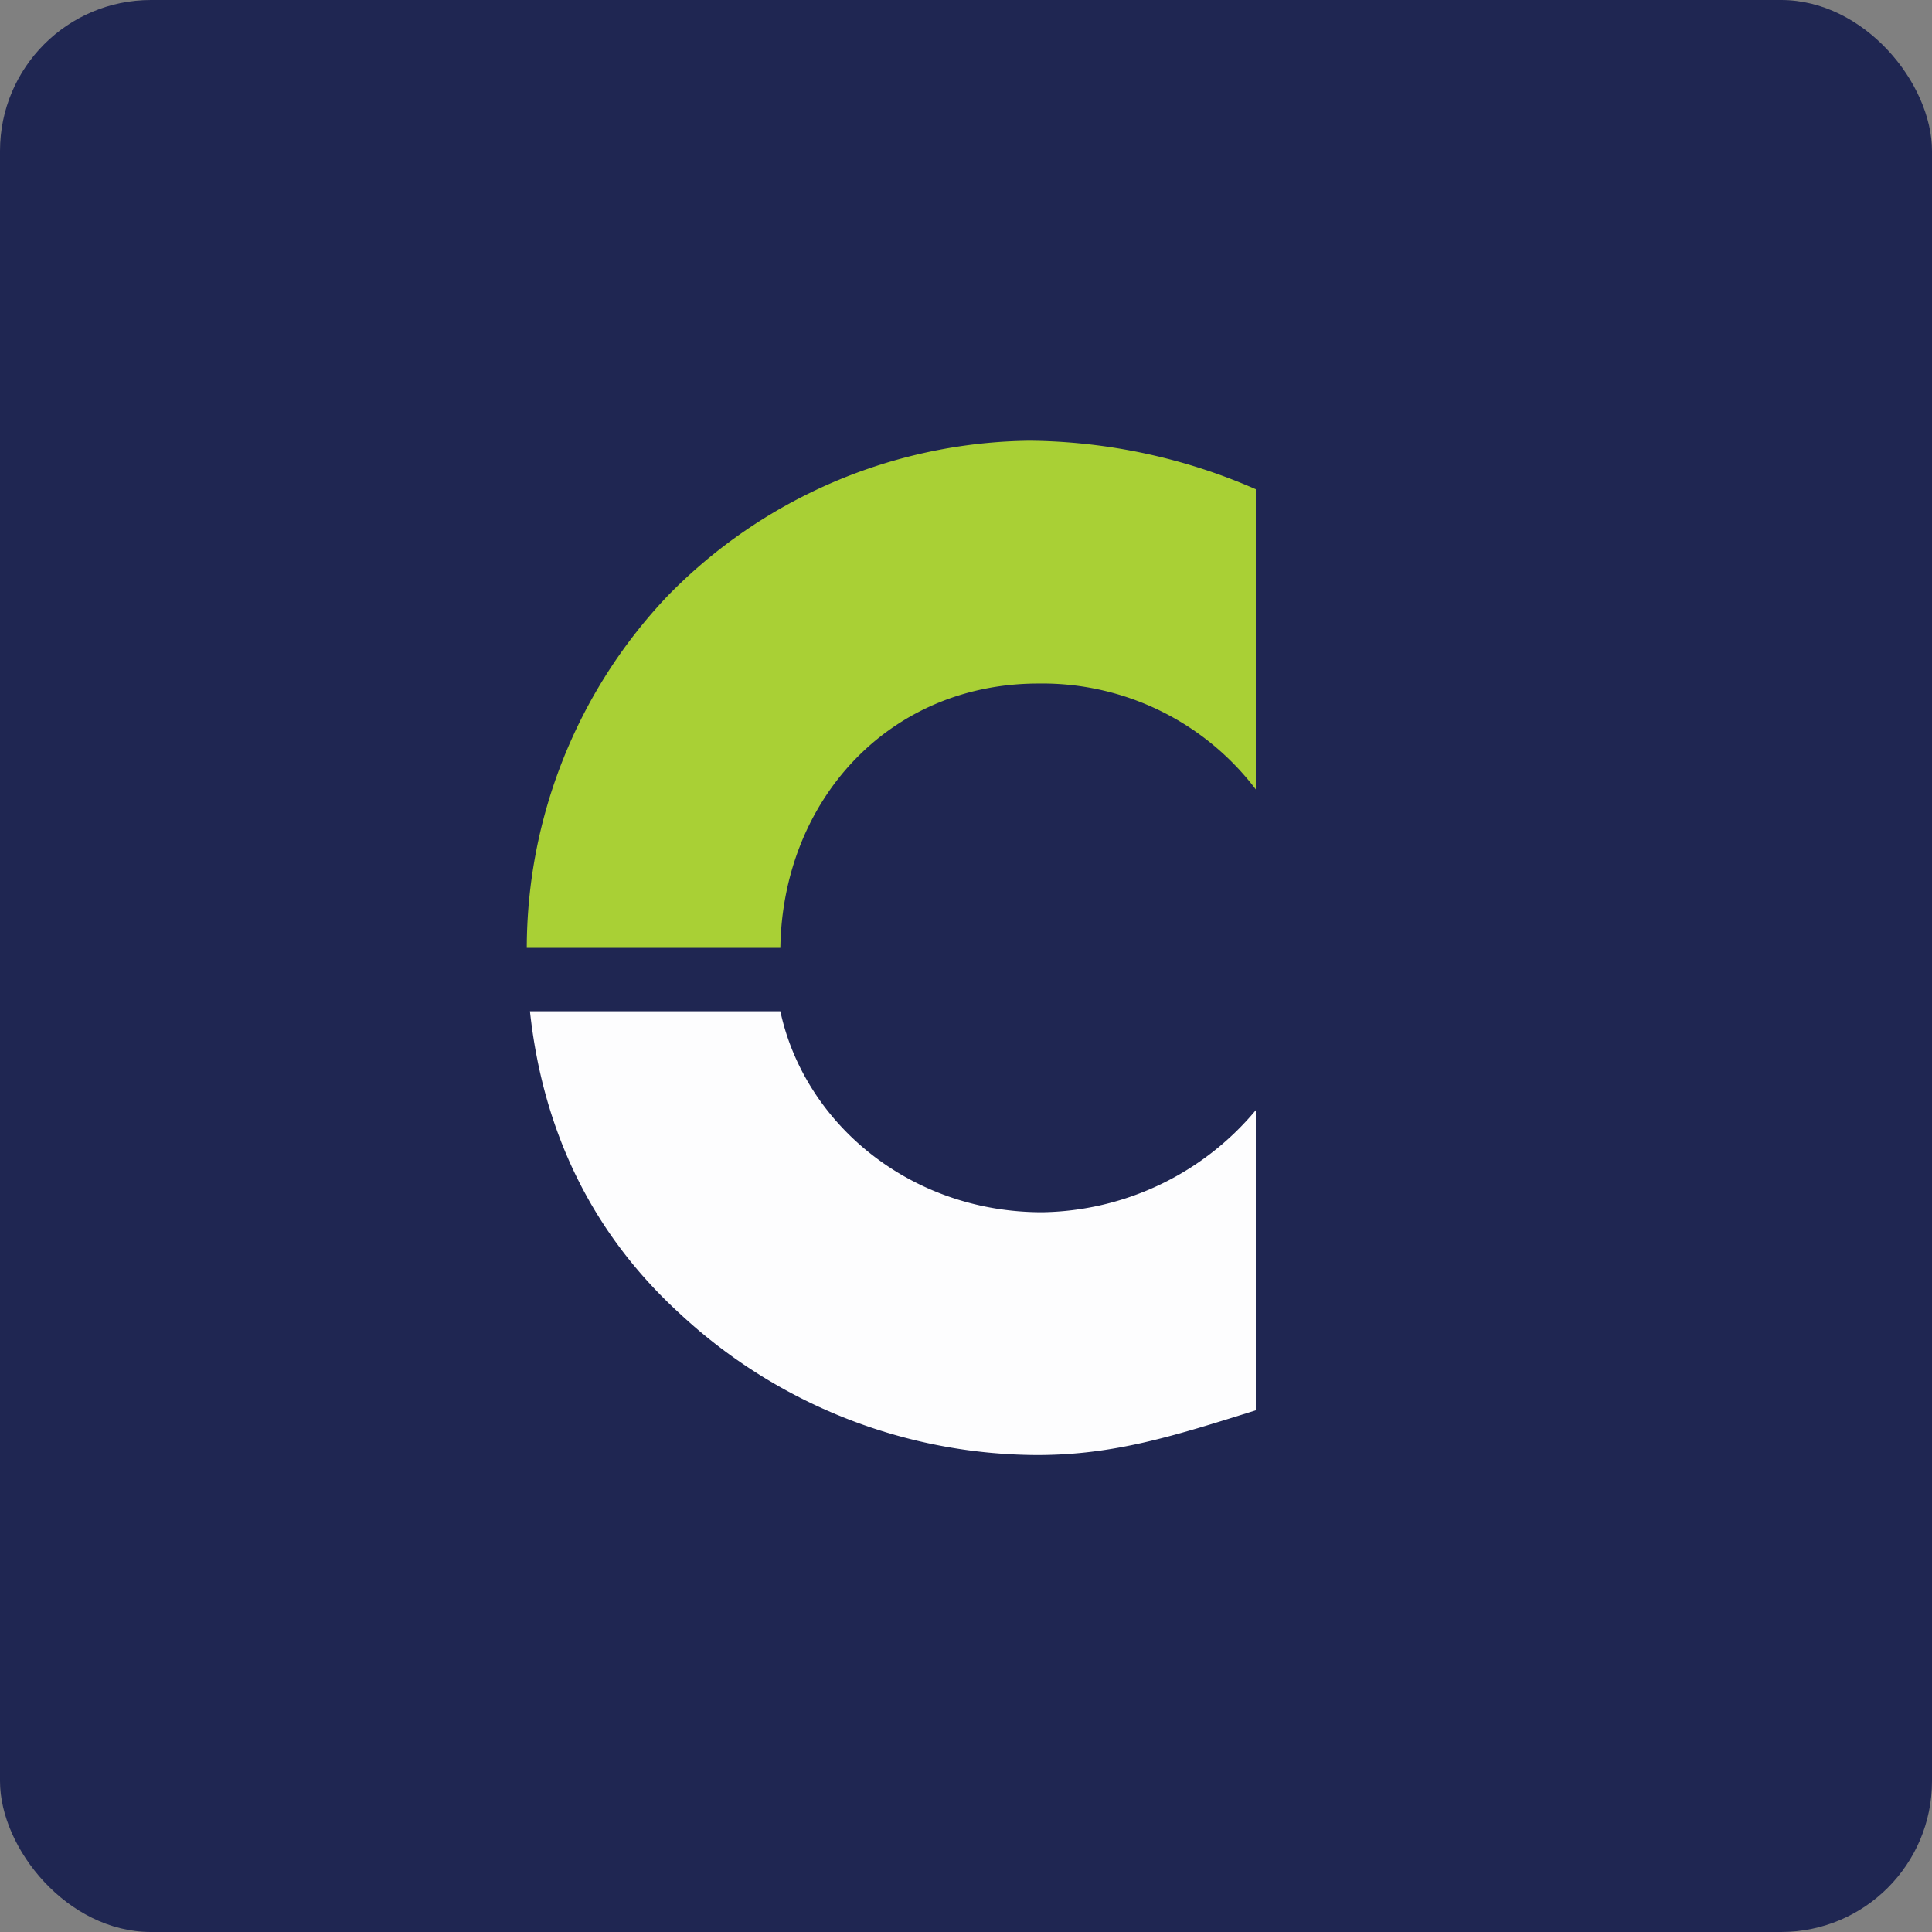
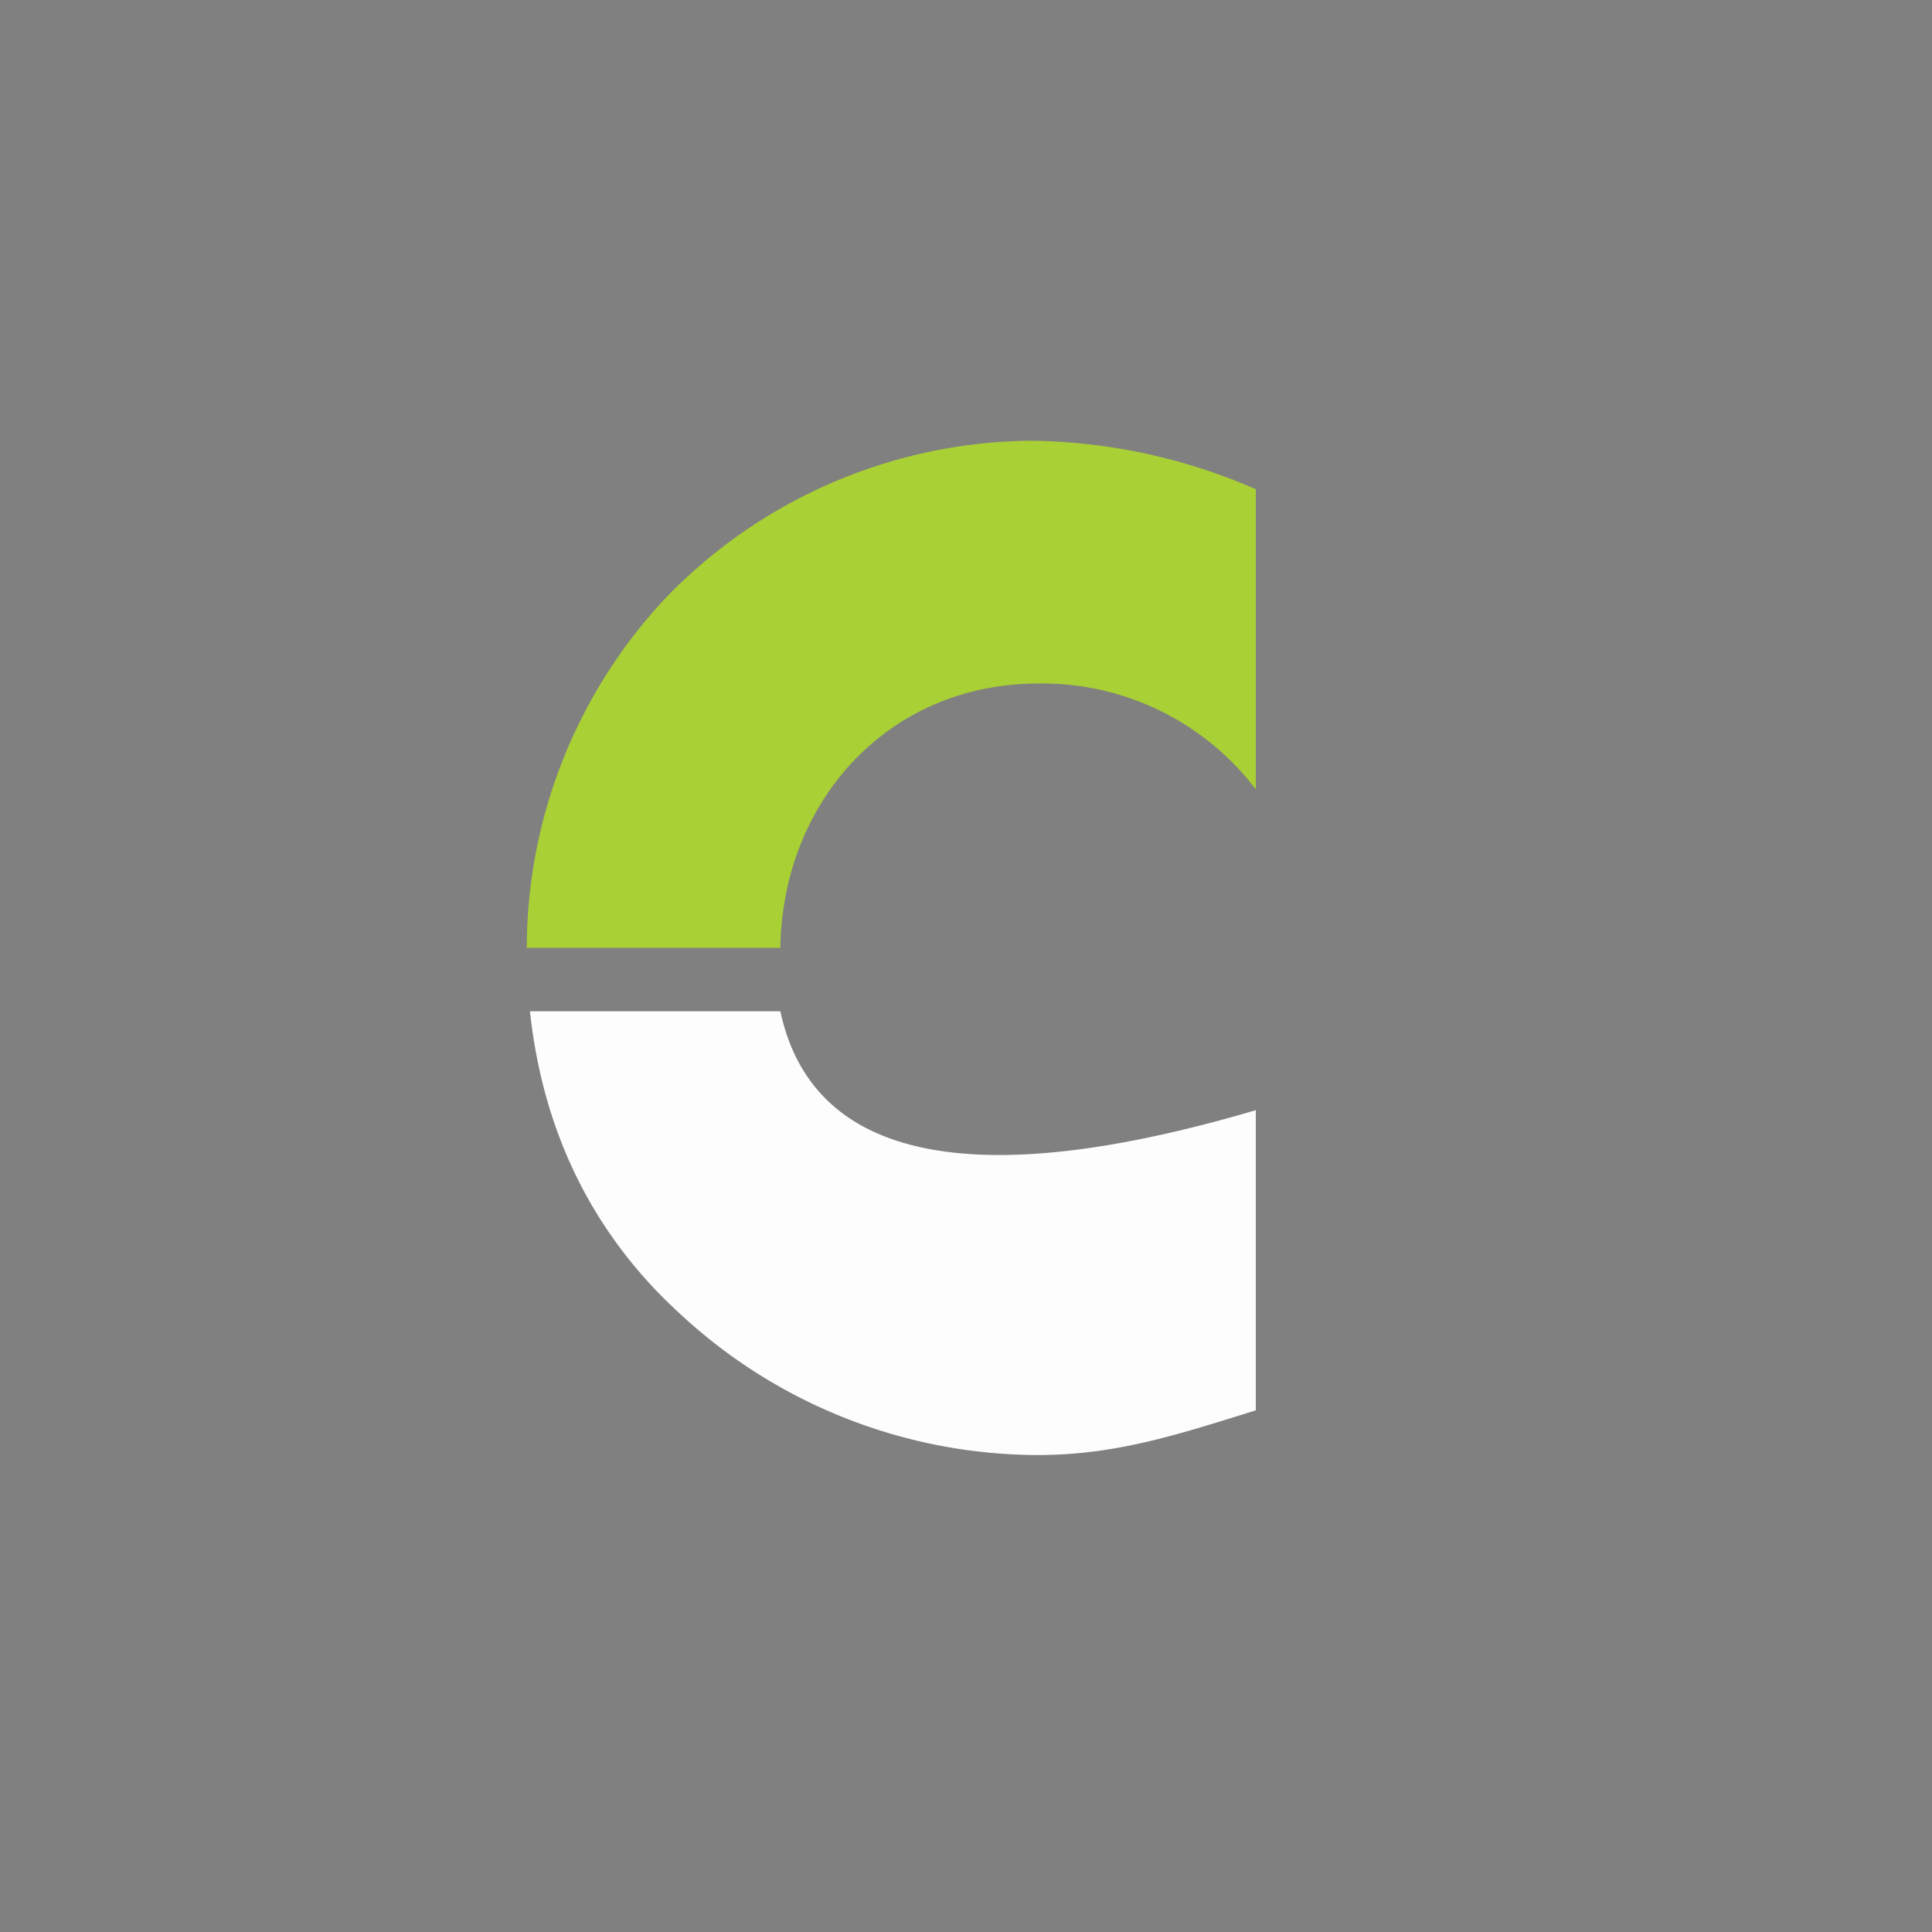
<svg xmlns="http://www.w3.org/2000/svg" width="64" height="64" viewBox="0 0 64 64">
  <rect x="0" y="0" width="64" height="64" fill="#808080" stroke="none" />
-   <rect x="0" y="0" width="64" height="64" rx="5" ry="5" fill="#1F2652" />
-   <path fill="#202451" d="" />
  <path d="M 22.091,19.766 A 16.979,16.979 0 0,0 17.45,31.4 L 25.85,31.4 C 25.924,26.528 29.43,22.643 34.397,22.643 A 8.873,8.873 0 0,1 41.6,26.15 L 41.6,16.206 A 19.068,19.068 0 0,0 34.103,14.6 A 17.01,17.01 0 0,0 22.091,19.766 Z" fill="#a9d035" />
-   <path d="M 25.85,33.5 L 17.555,33.5 C 17.975,37.385 19.55,40.797 22.511,43.507 A 17.462,17.462 0 0,0 34.355,48.2 C 36.917,48.2 38.88,47.57 41.6,46.719 L 41.6,36.776 A 9.398,9.398 0 0,1 34.523,40.157 C 30.134,40.157 26.648,37.206 25.85,33.5 Z" fill="#fdfdfe" />
+   <path d="M 25.85,33.5 L 17.555,33.5 C 17.975,37.385 19.55,40.797 22.511,43.507 A 17.462,17.462 0 0,0 34.355,48.2 C 36.917,48.2 38.88,47.57 41.6,46.719 L 41.6,36.776 C 30.134,40.157 26.648,37.206 25.85,33.5 Z" fill="#fdfdfe" />
</svg>